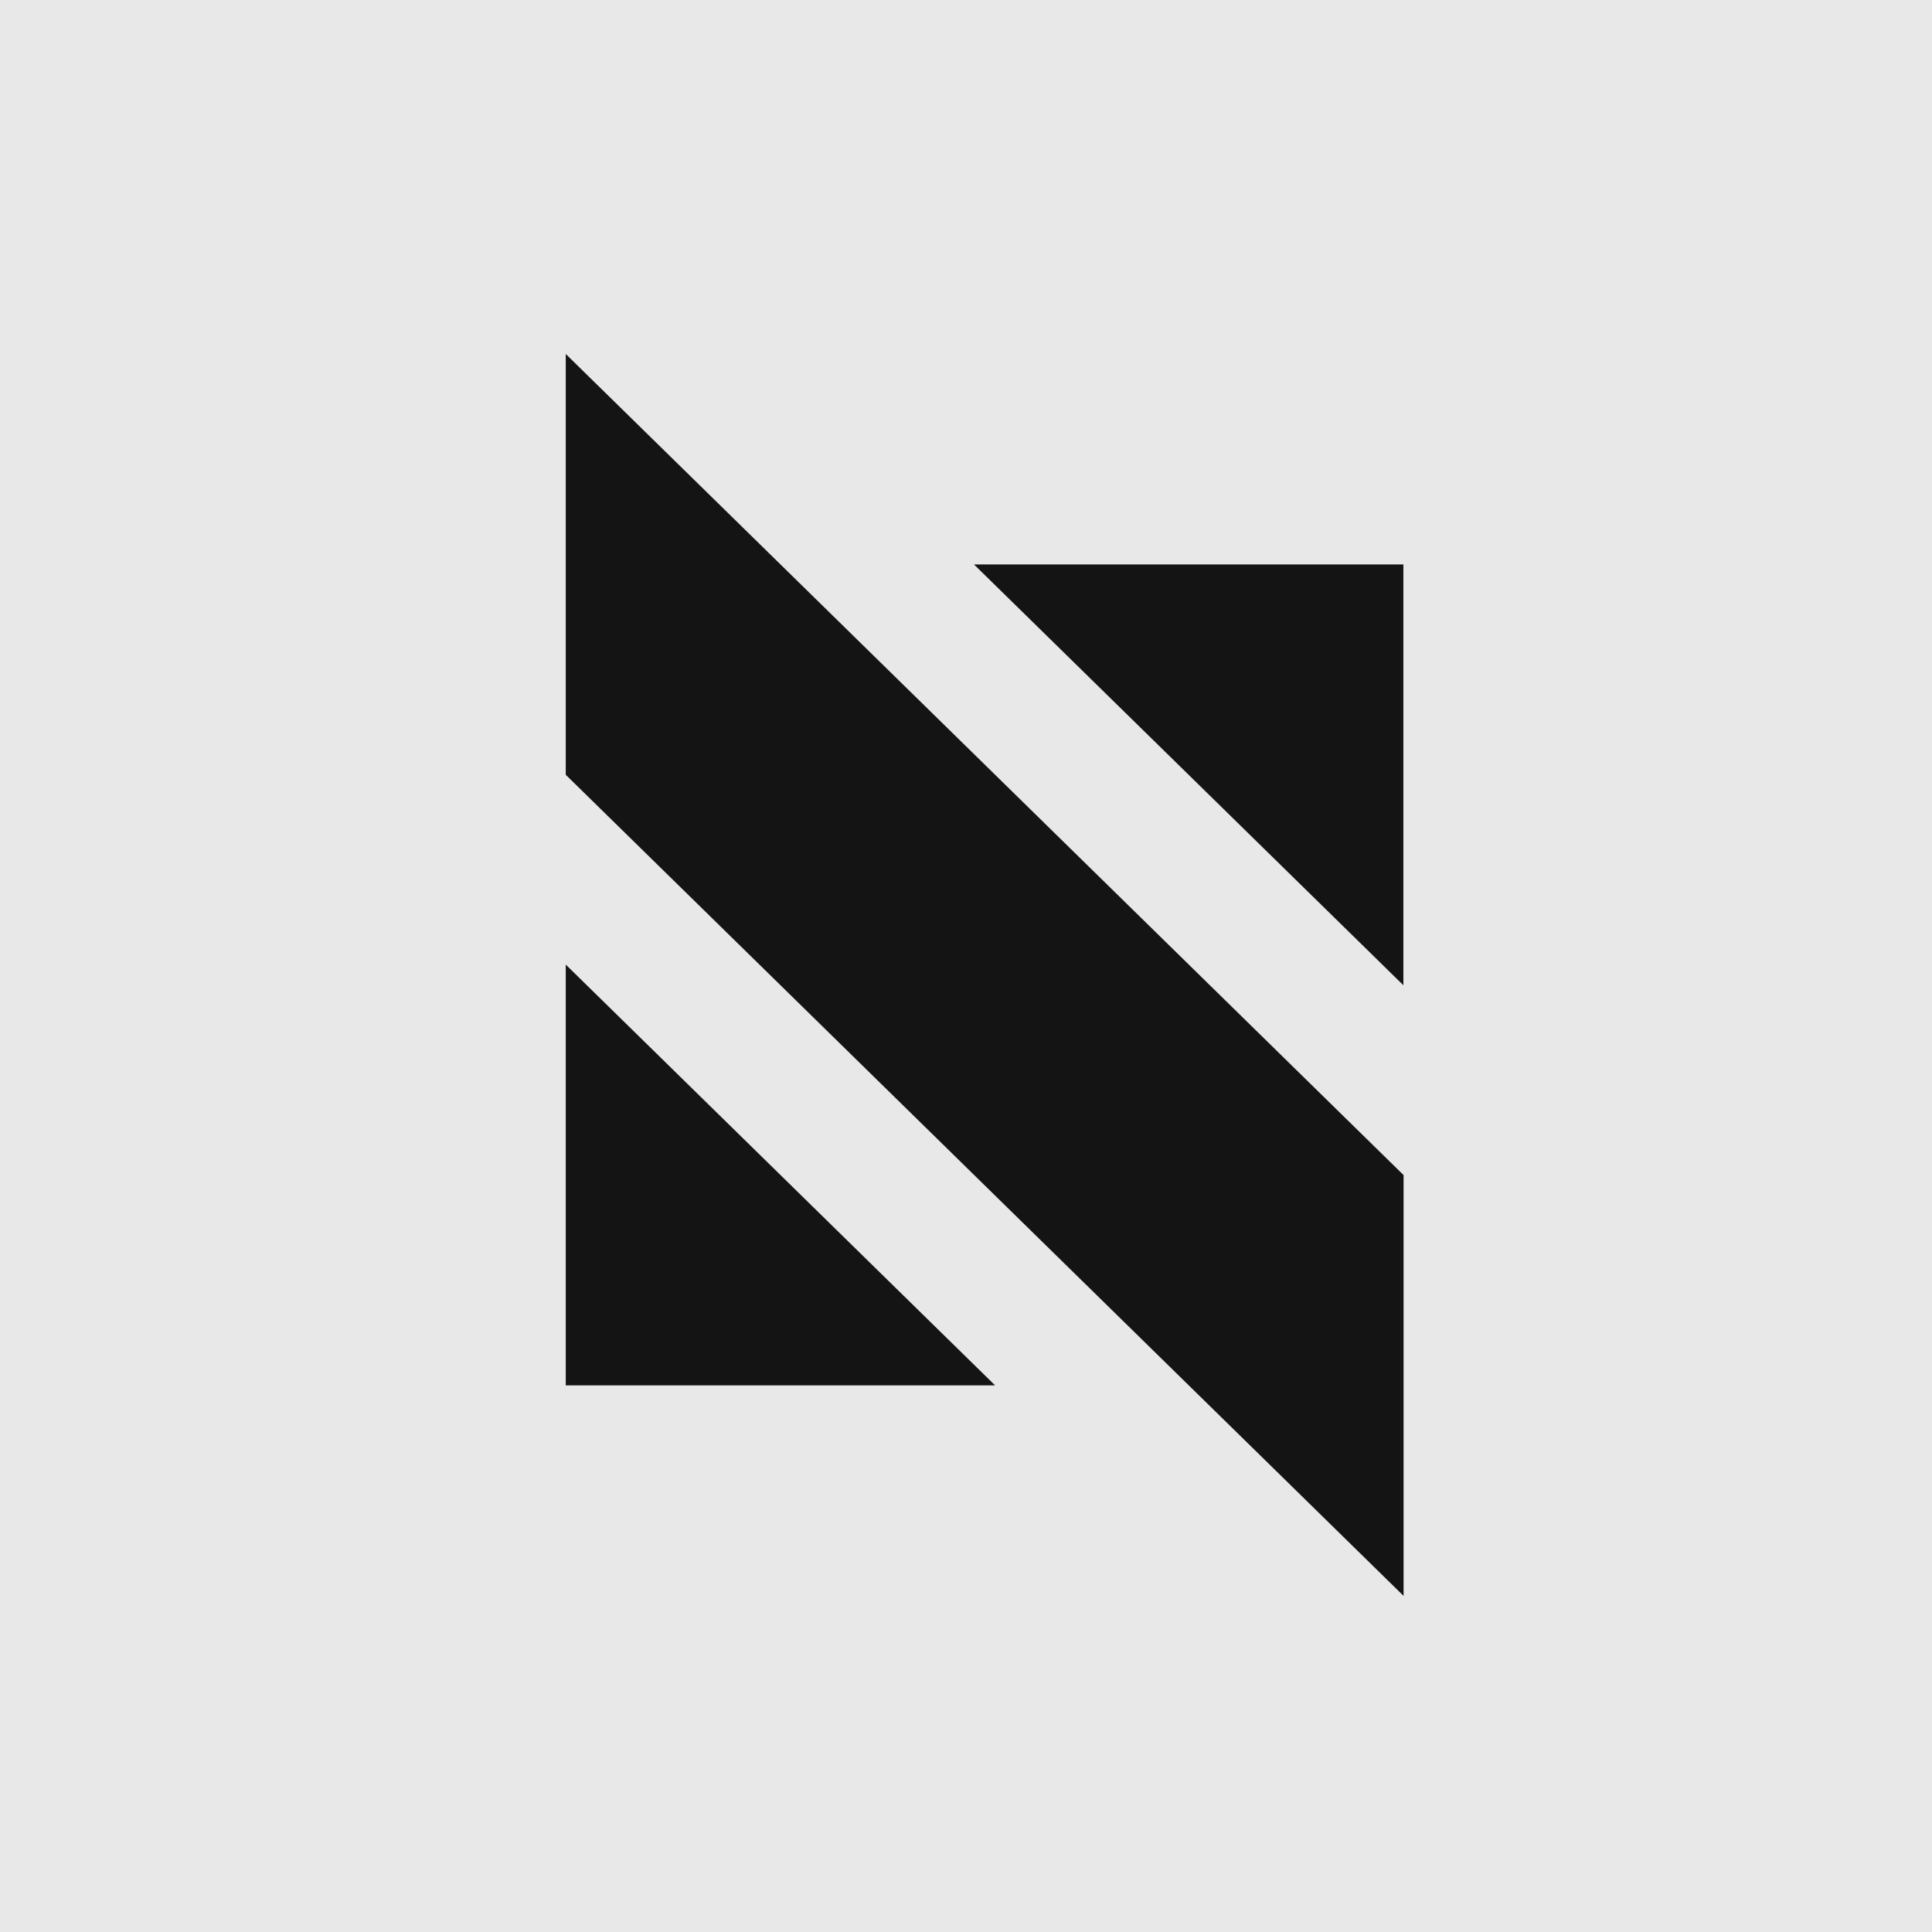
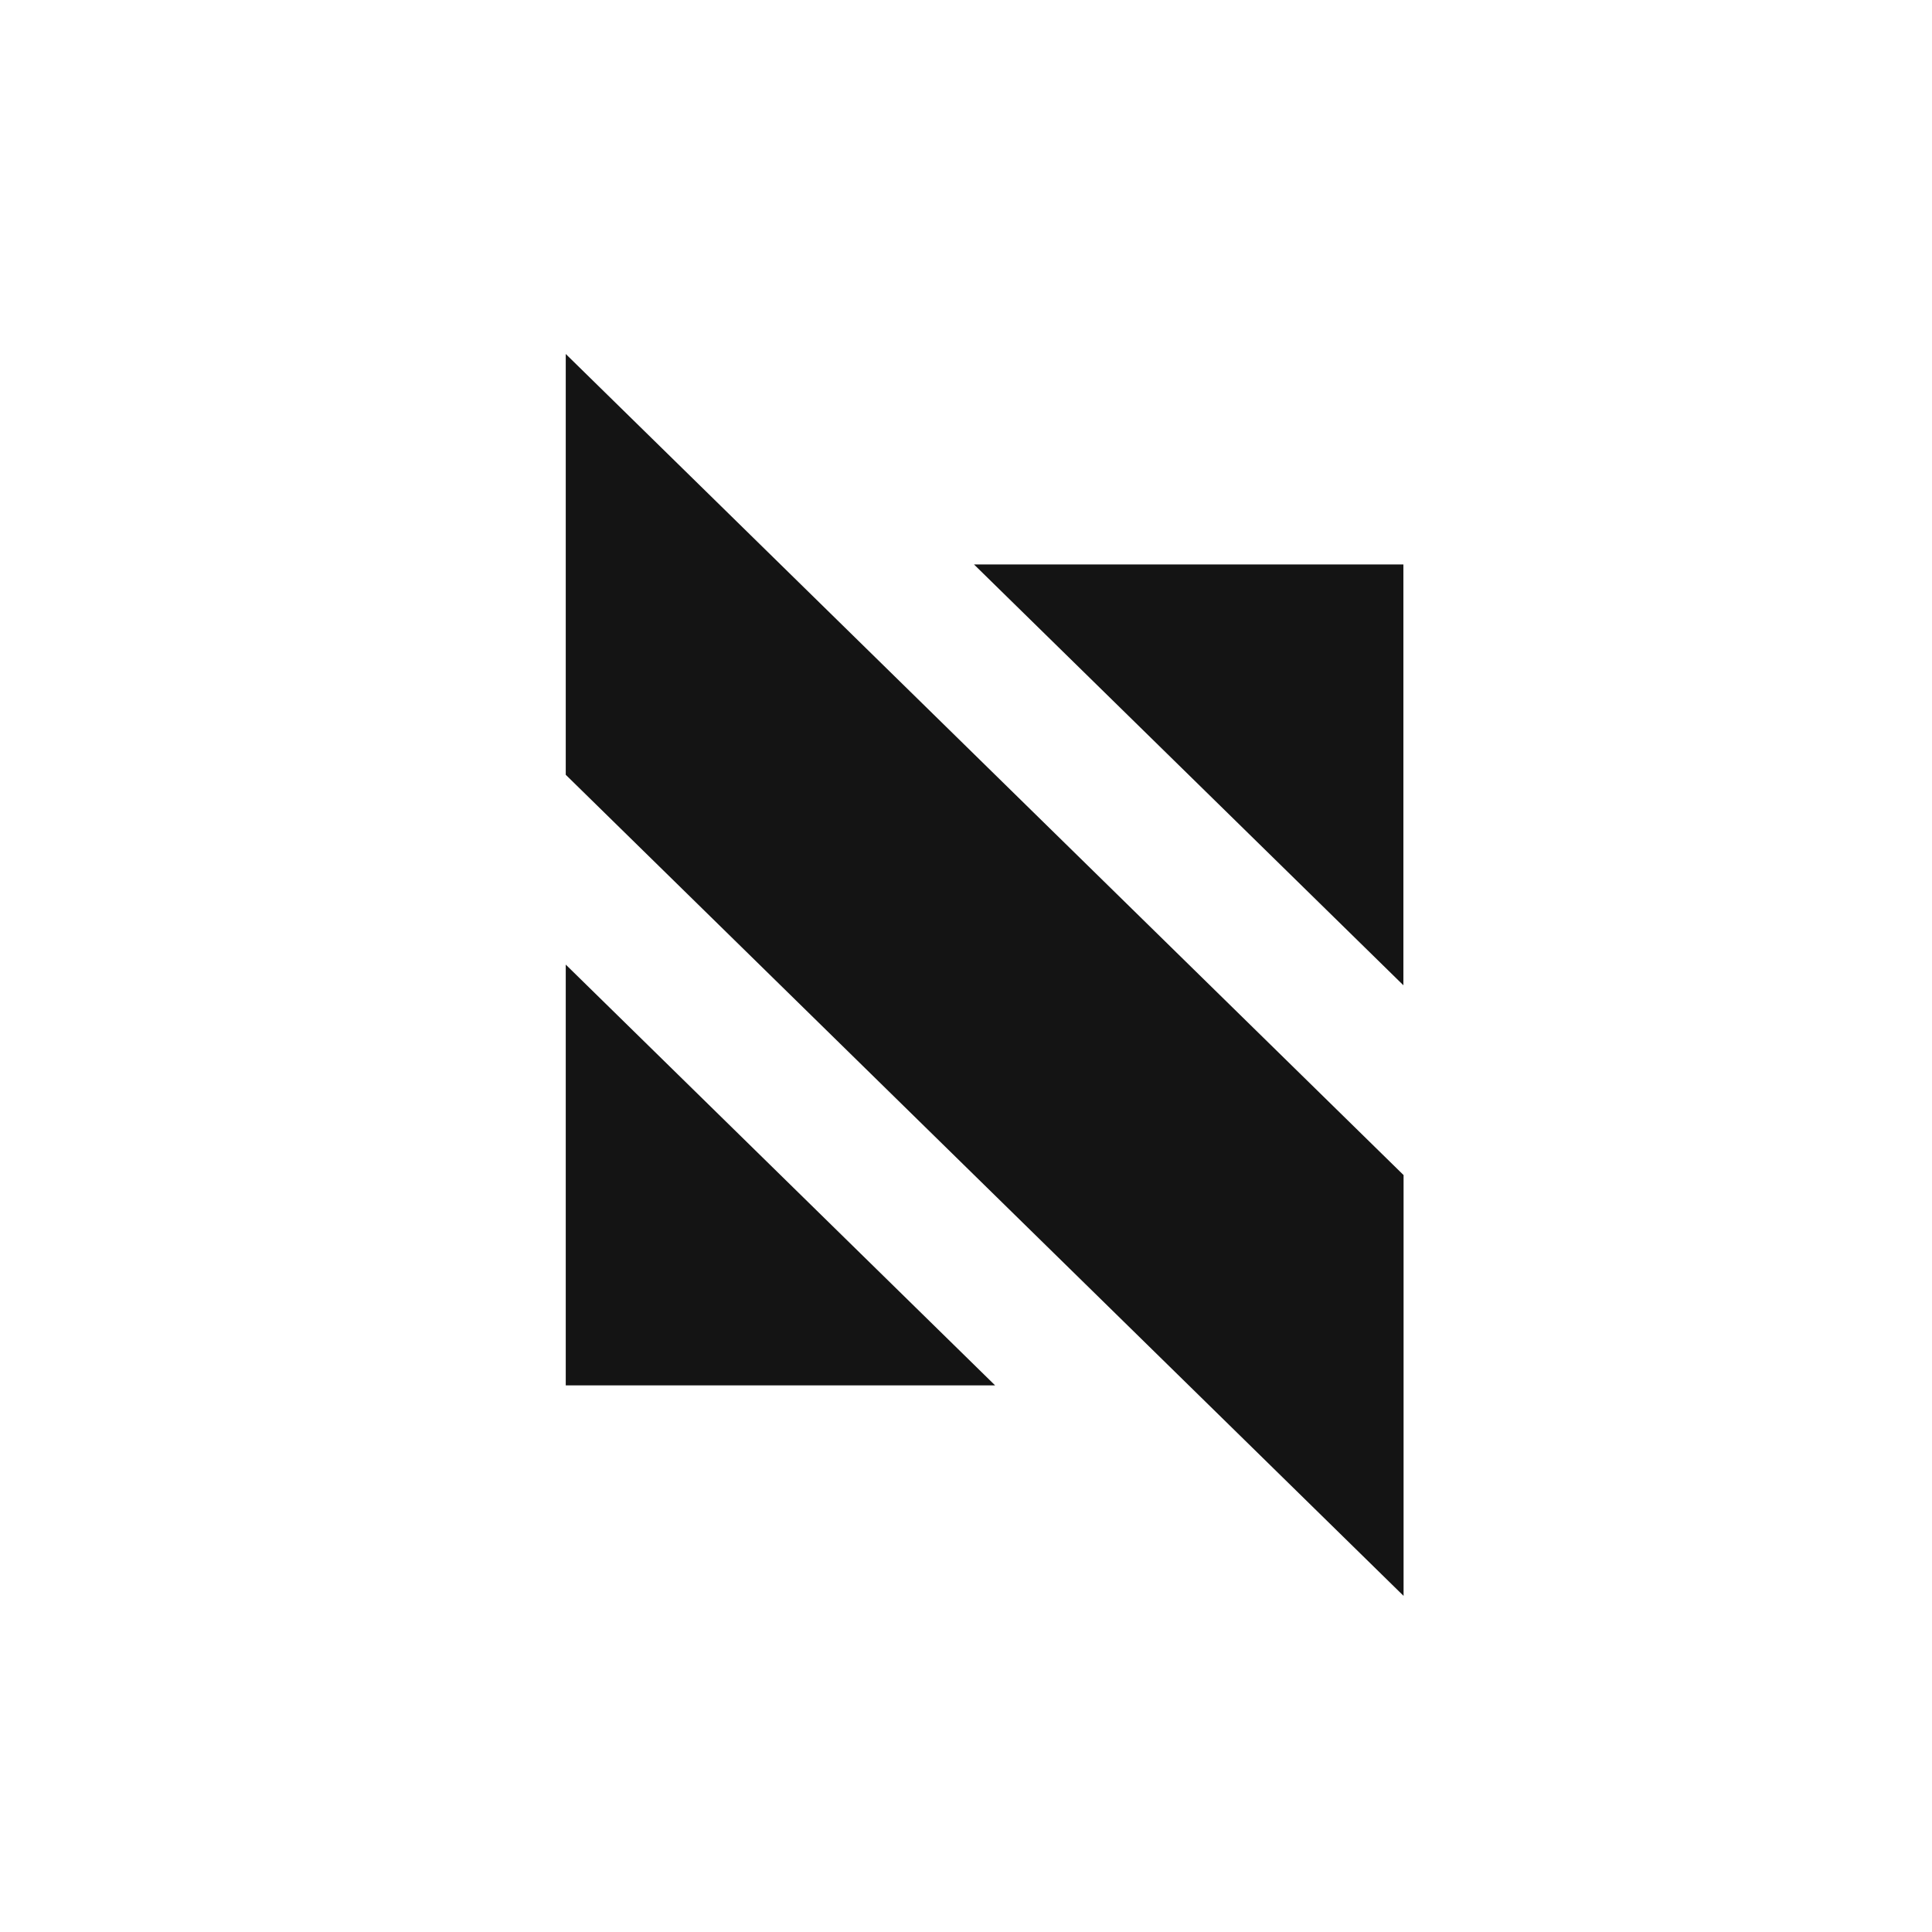
<svg xmlns="http://www.w3.org/2000/svg" width="41" height="41" viewBox="0 0 41 41" fill="none">
-   <rect width="41" height="41" fill="#E8E8E8" />
-   <path d="M12.006 20.47L21.118 29.4H12.006V20.47ZM20.67 11.979L29.782 20.909V11.979H20.67ZM12.006 16.442L29.786 33.867V24.937L12.006 7.512V16.442Z" fill="#141414" />
+   <path d="M12.006 20.47L21.118 29.4H12.006V20.47ZM20.67 11.979L29.782 20.909V11.979ZM12.006 16.442L29.786 33.867V24.937L12.006 7.512V16.442Z" fill="#141414" />
</svg>